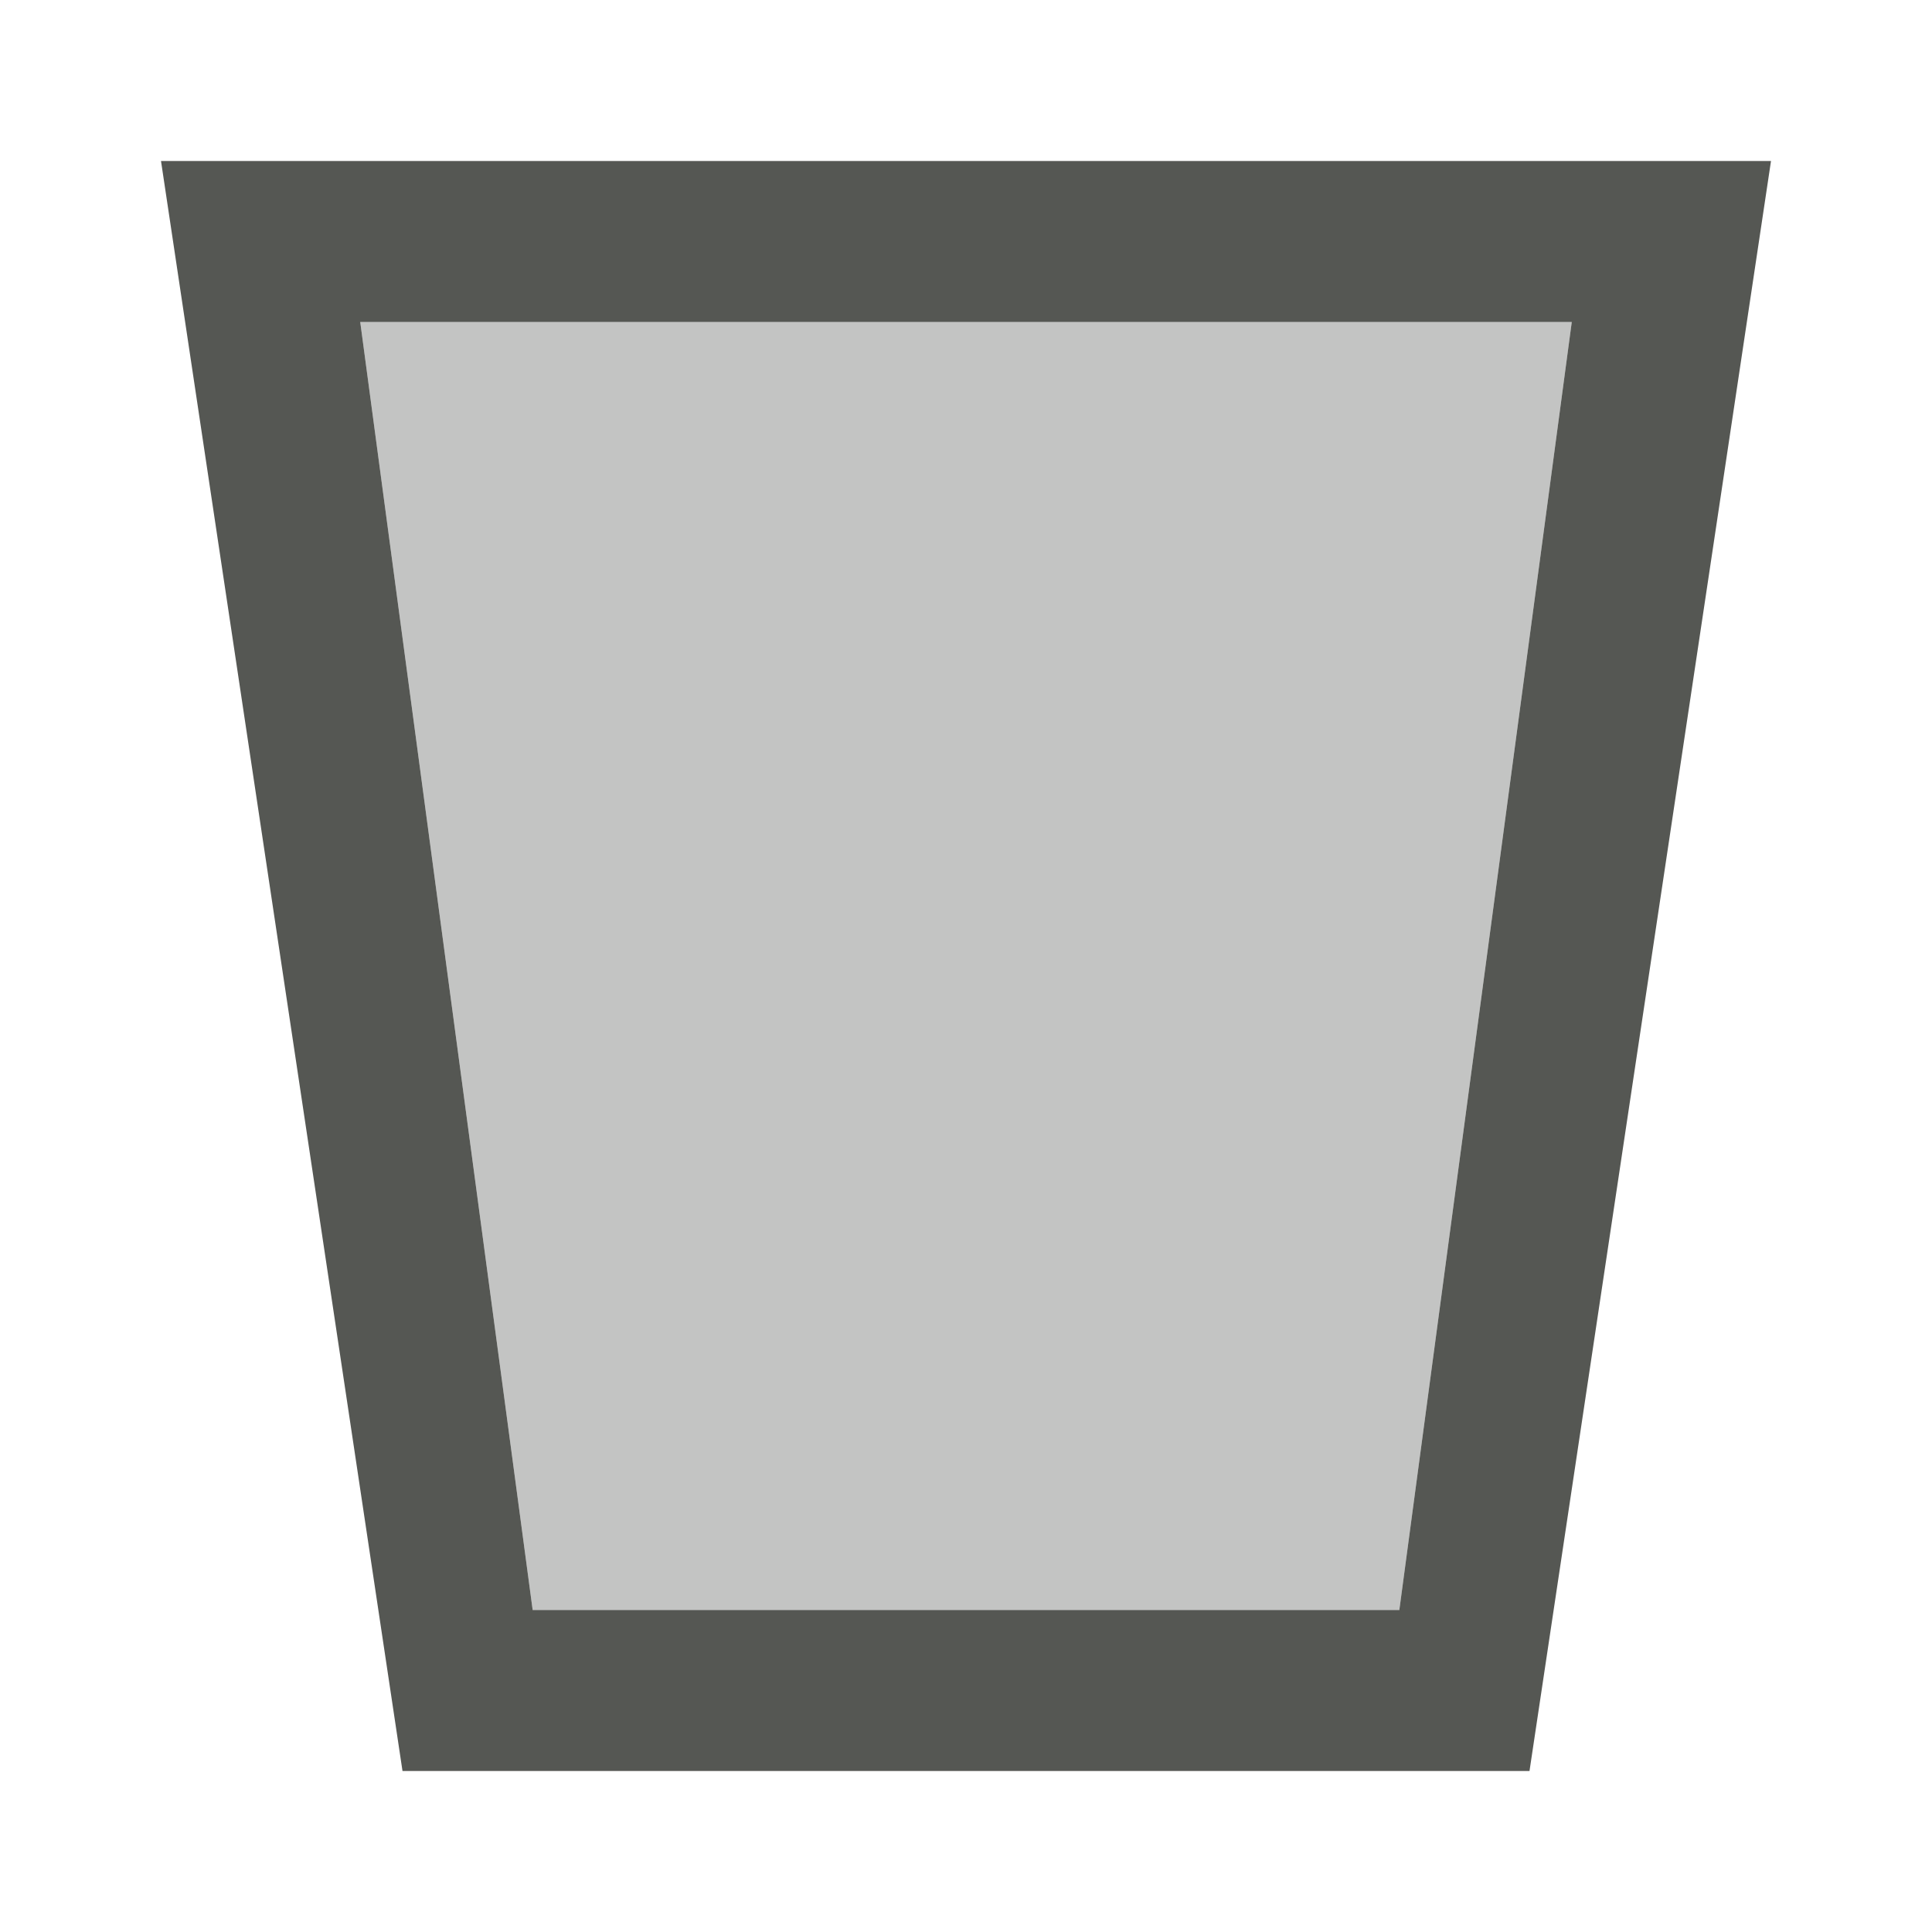
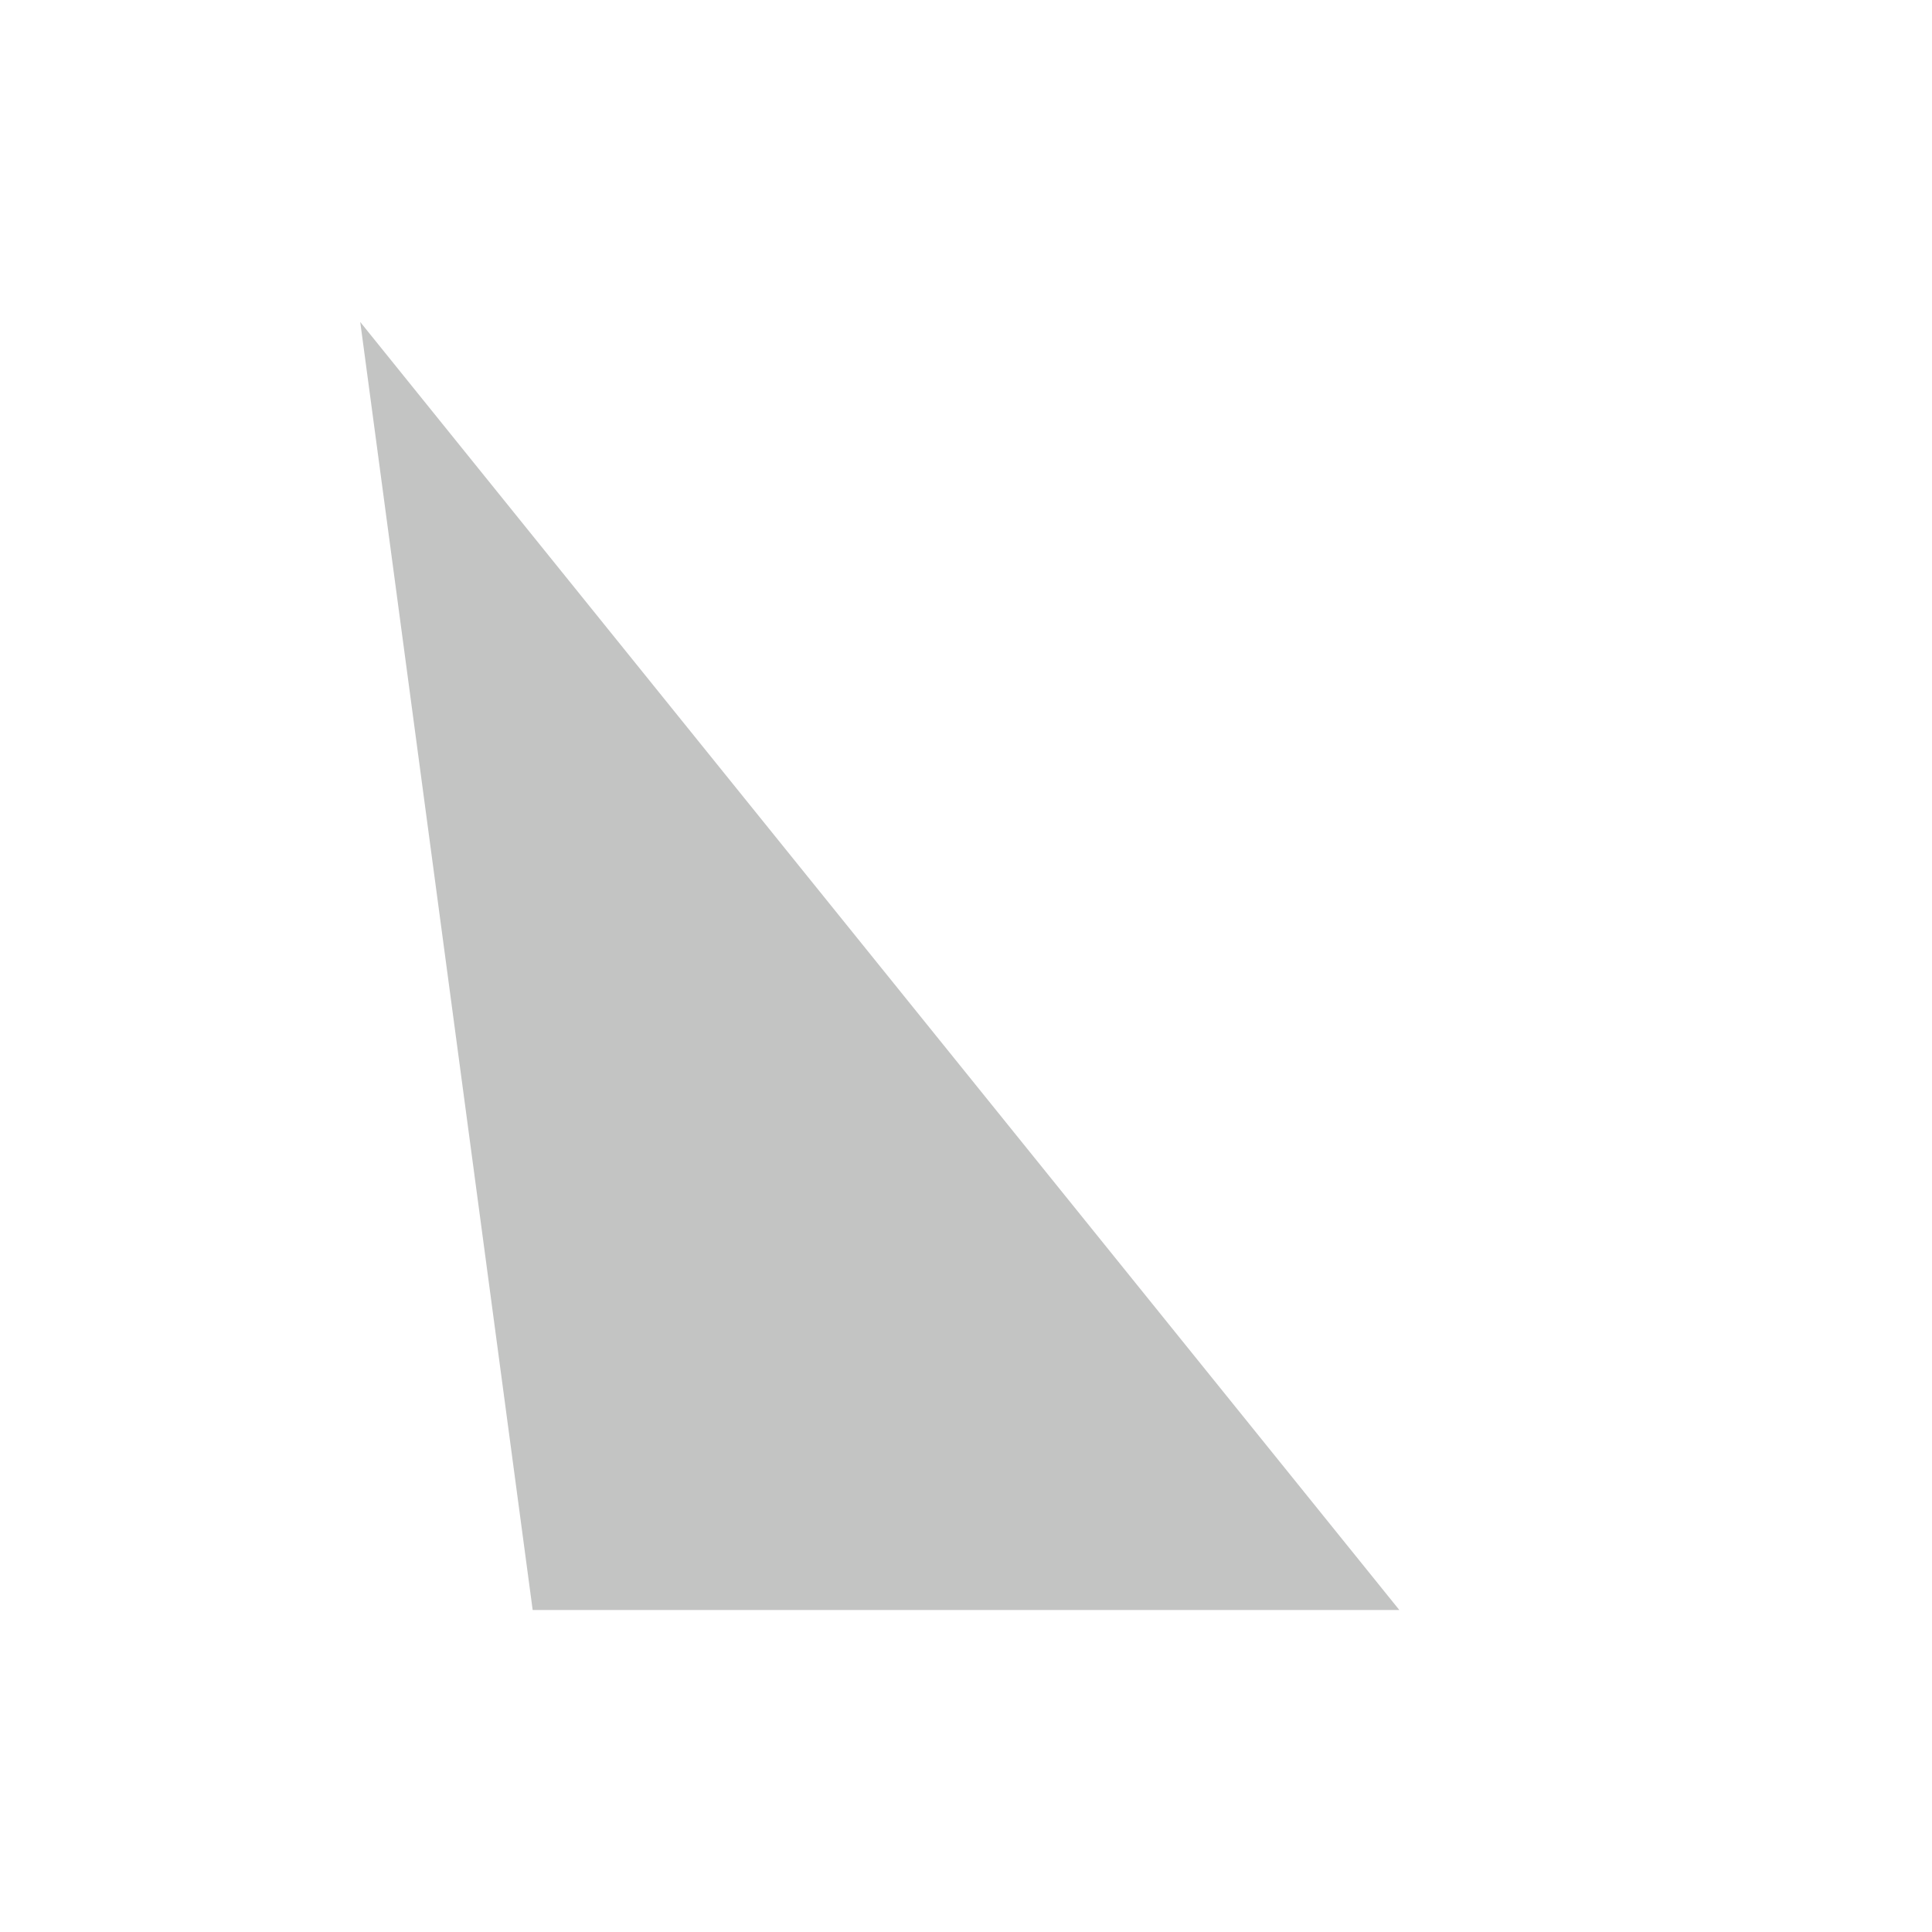
<svg xmlns="http://www.w3.org/2000/svg" viewBox="0 0 24 24">
-   <path style="fill:#555753" d="M 2,2 5,22 H 19 L 22,2 Z M 4.475,4 H 19.525 L 17.383,20 H 6.617 Z" />
-   <path style="opacity:0.35;fill:#555753" d="M 4.475,4 H 19.525 L 17.383,20 H 6.617 Z" />
+   <path style="opacity:0.35;fill:#555753" d="M 4.475,4 L 17.383,20 H 6.617 Z" />
</svg>